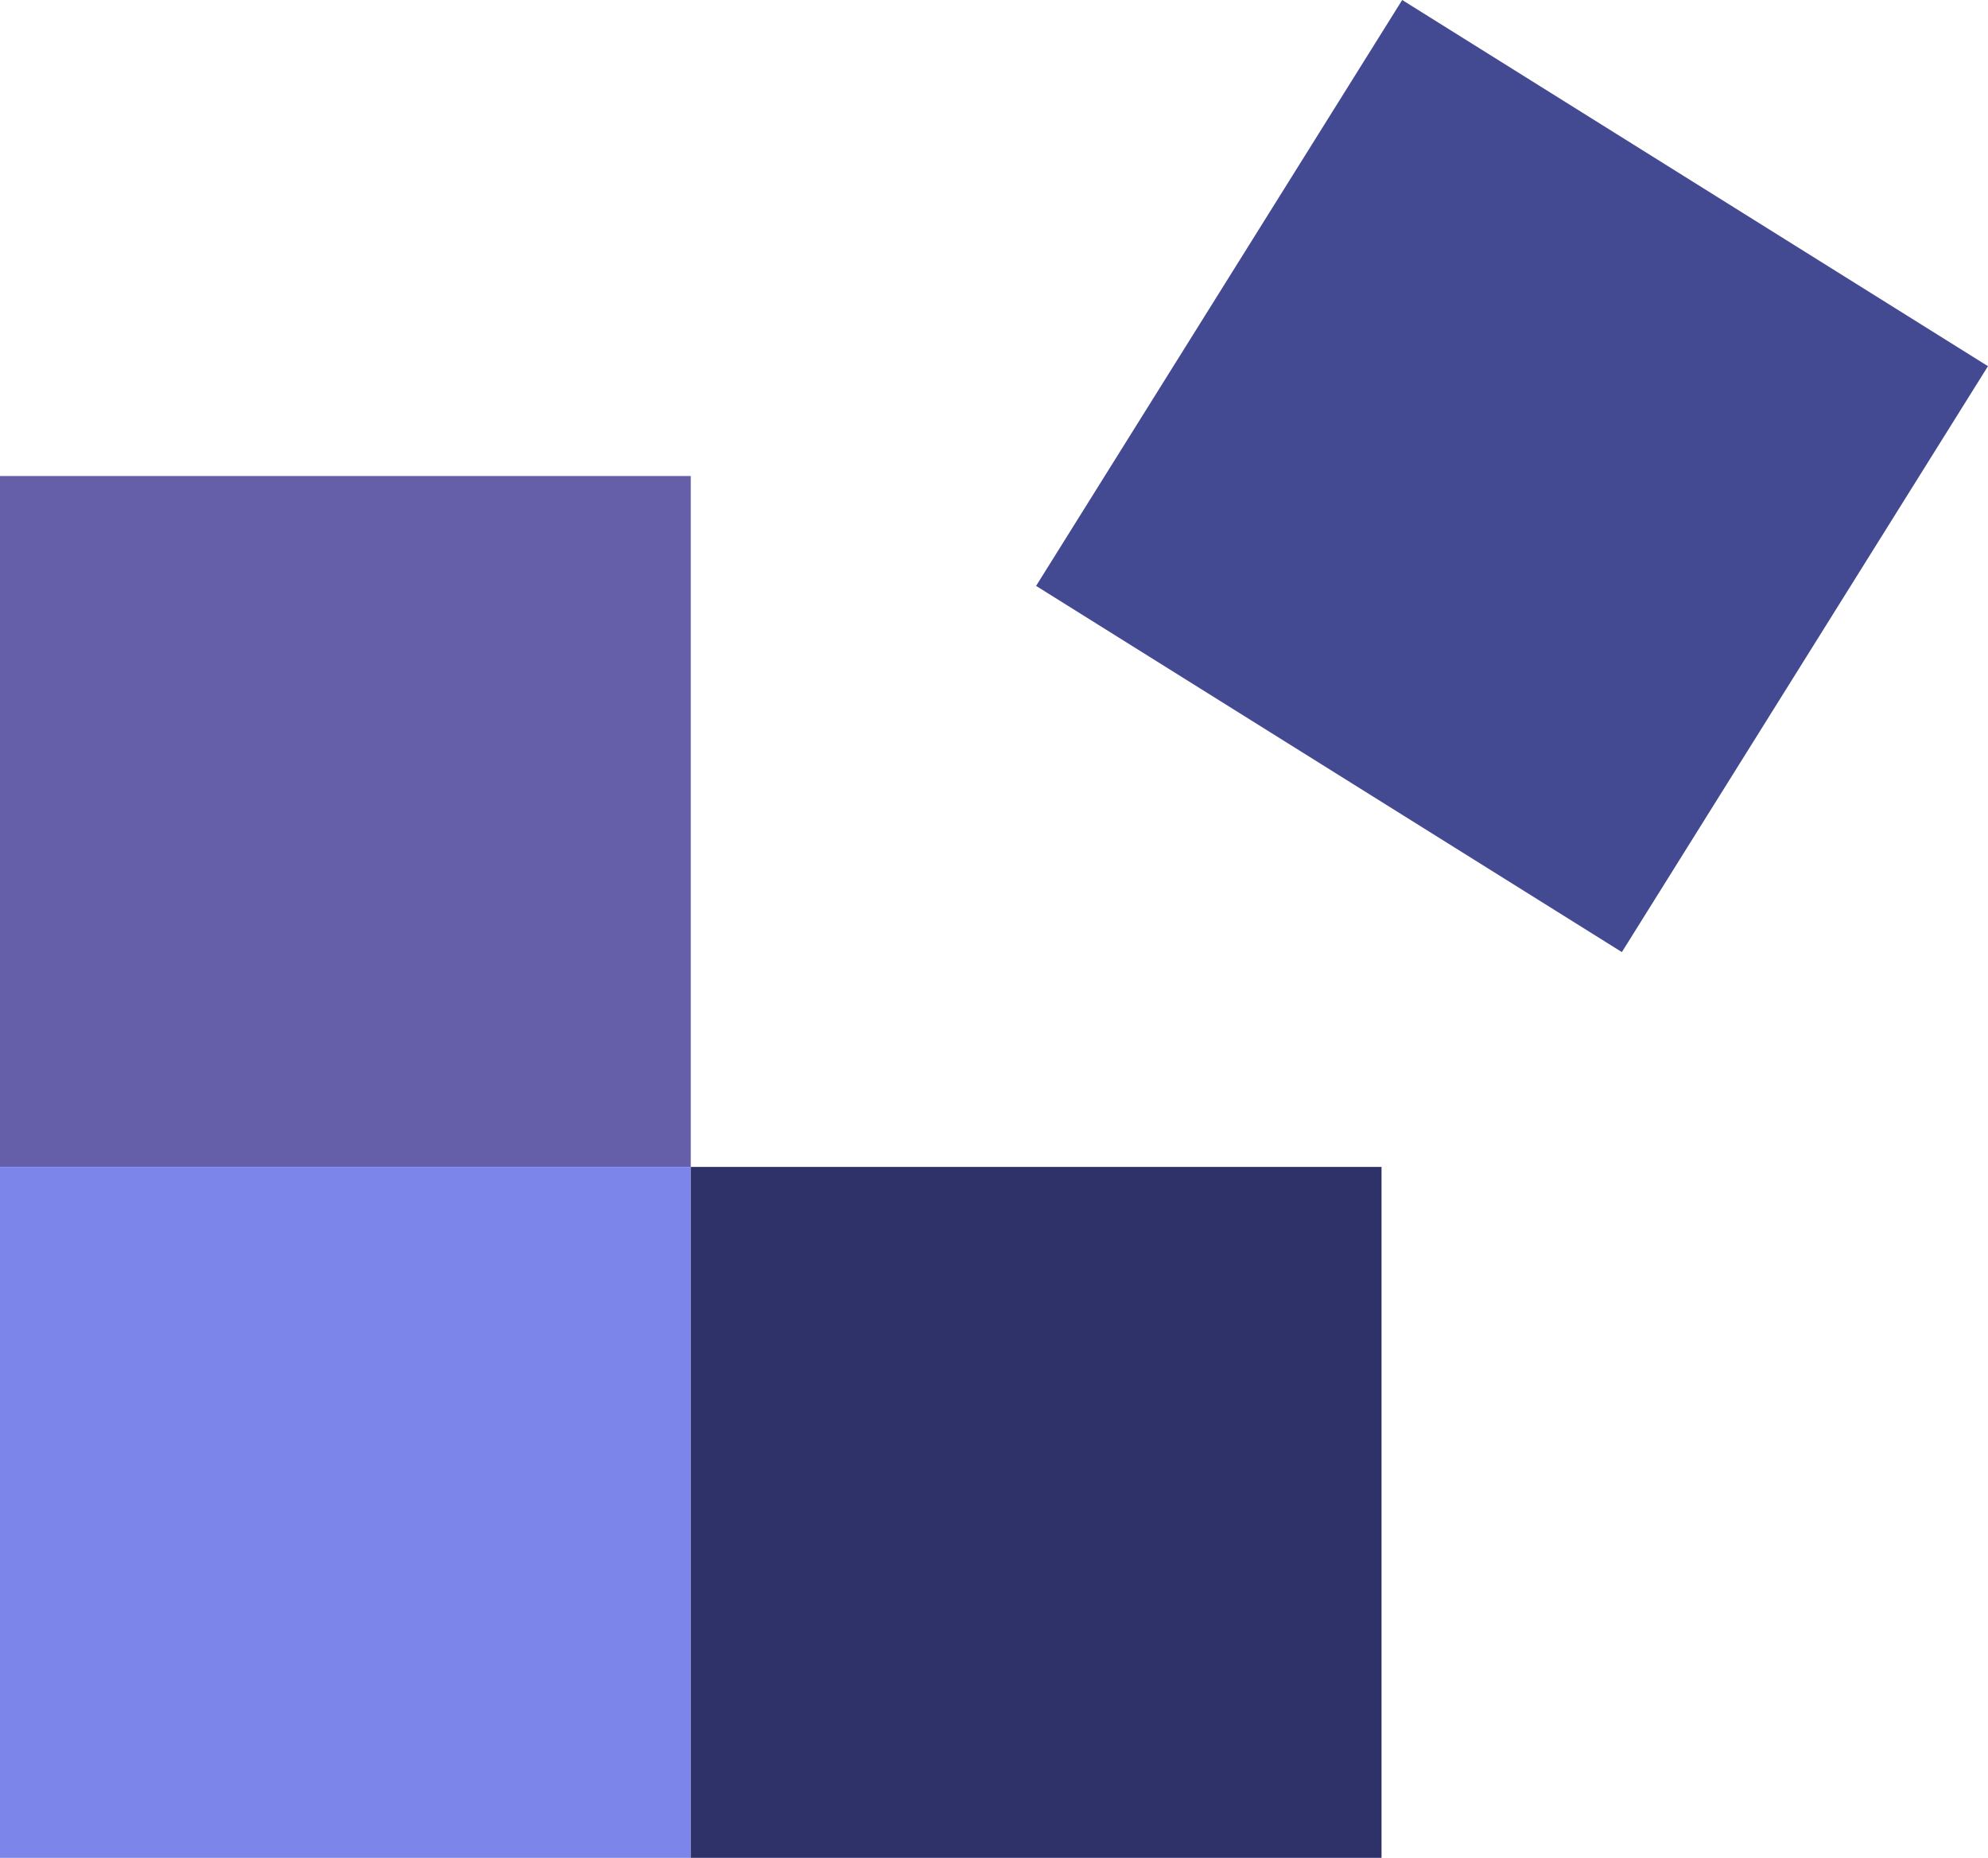
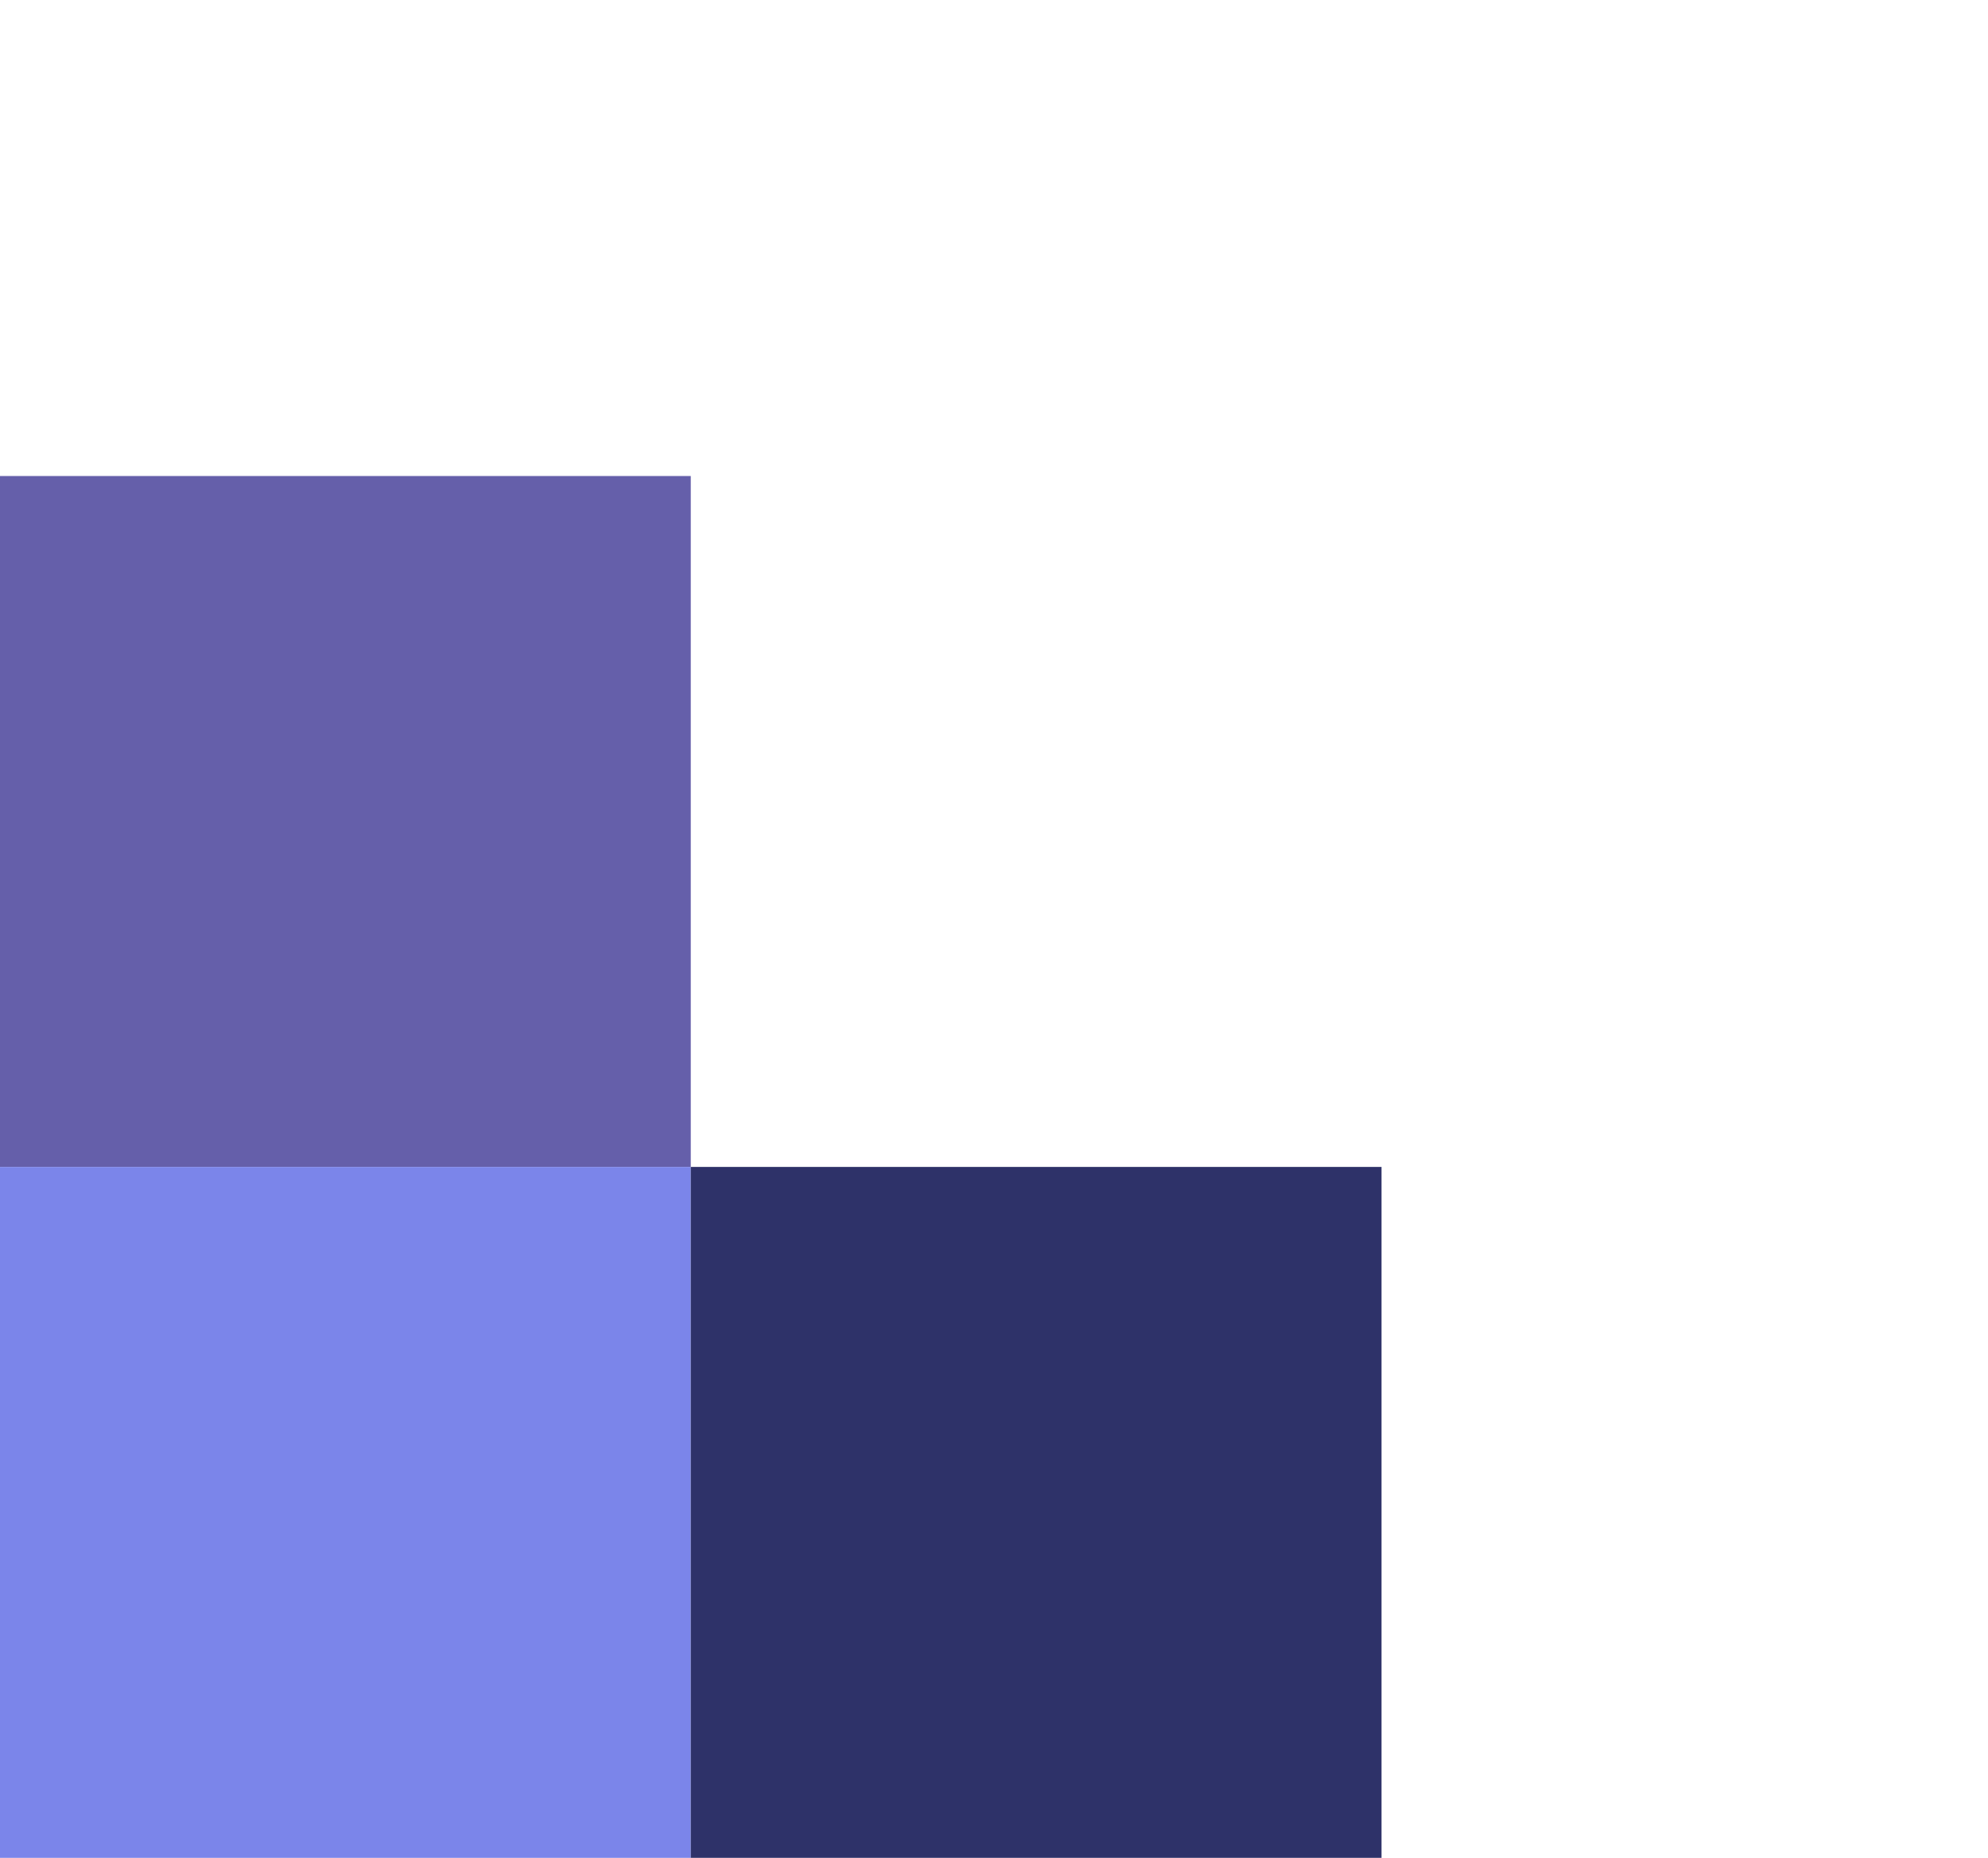
<svg xmlns="http://www.w3.org/2000/svg" width="175.556" height="164.027" viewBox="0 0 175.556 164.027">
  <g id="Group_30" data-name="Group 30" transform="translate(-816 -2301.973)">
    <rect id="Rectangle_90" data-name="Rectangle 90" width="61" height="61" transform="translate(816 2344)" fill="#655faa" />
-     <rect id="Rectangle_93" data-name="Rectangle 93" width="61" height="61" transform="matrix(0.848, 0.53, -0.53, 0.848, 939.825, 2301.973)" fill="#434a91" />
    <rect id="Rectangle_91" data-name="Rectangle 91" width="61" height="61" transform="translate(816 2405)" fill="#7b85ea" />
    <rect id="Rectangle_92" data-name="Rectangle 92" width="61" height="61" transform="translate(877 2405)" fill="#2e3269" />
  </g>
</svg>